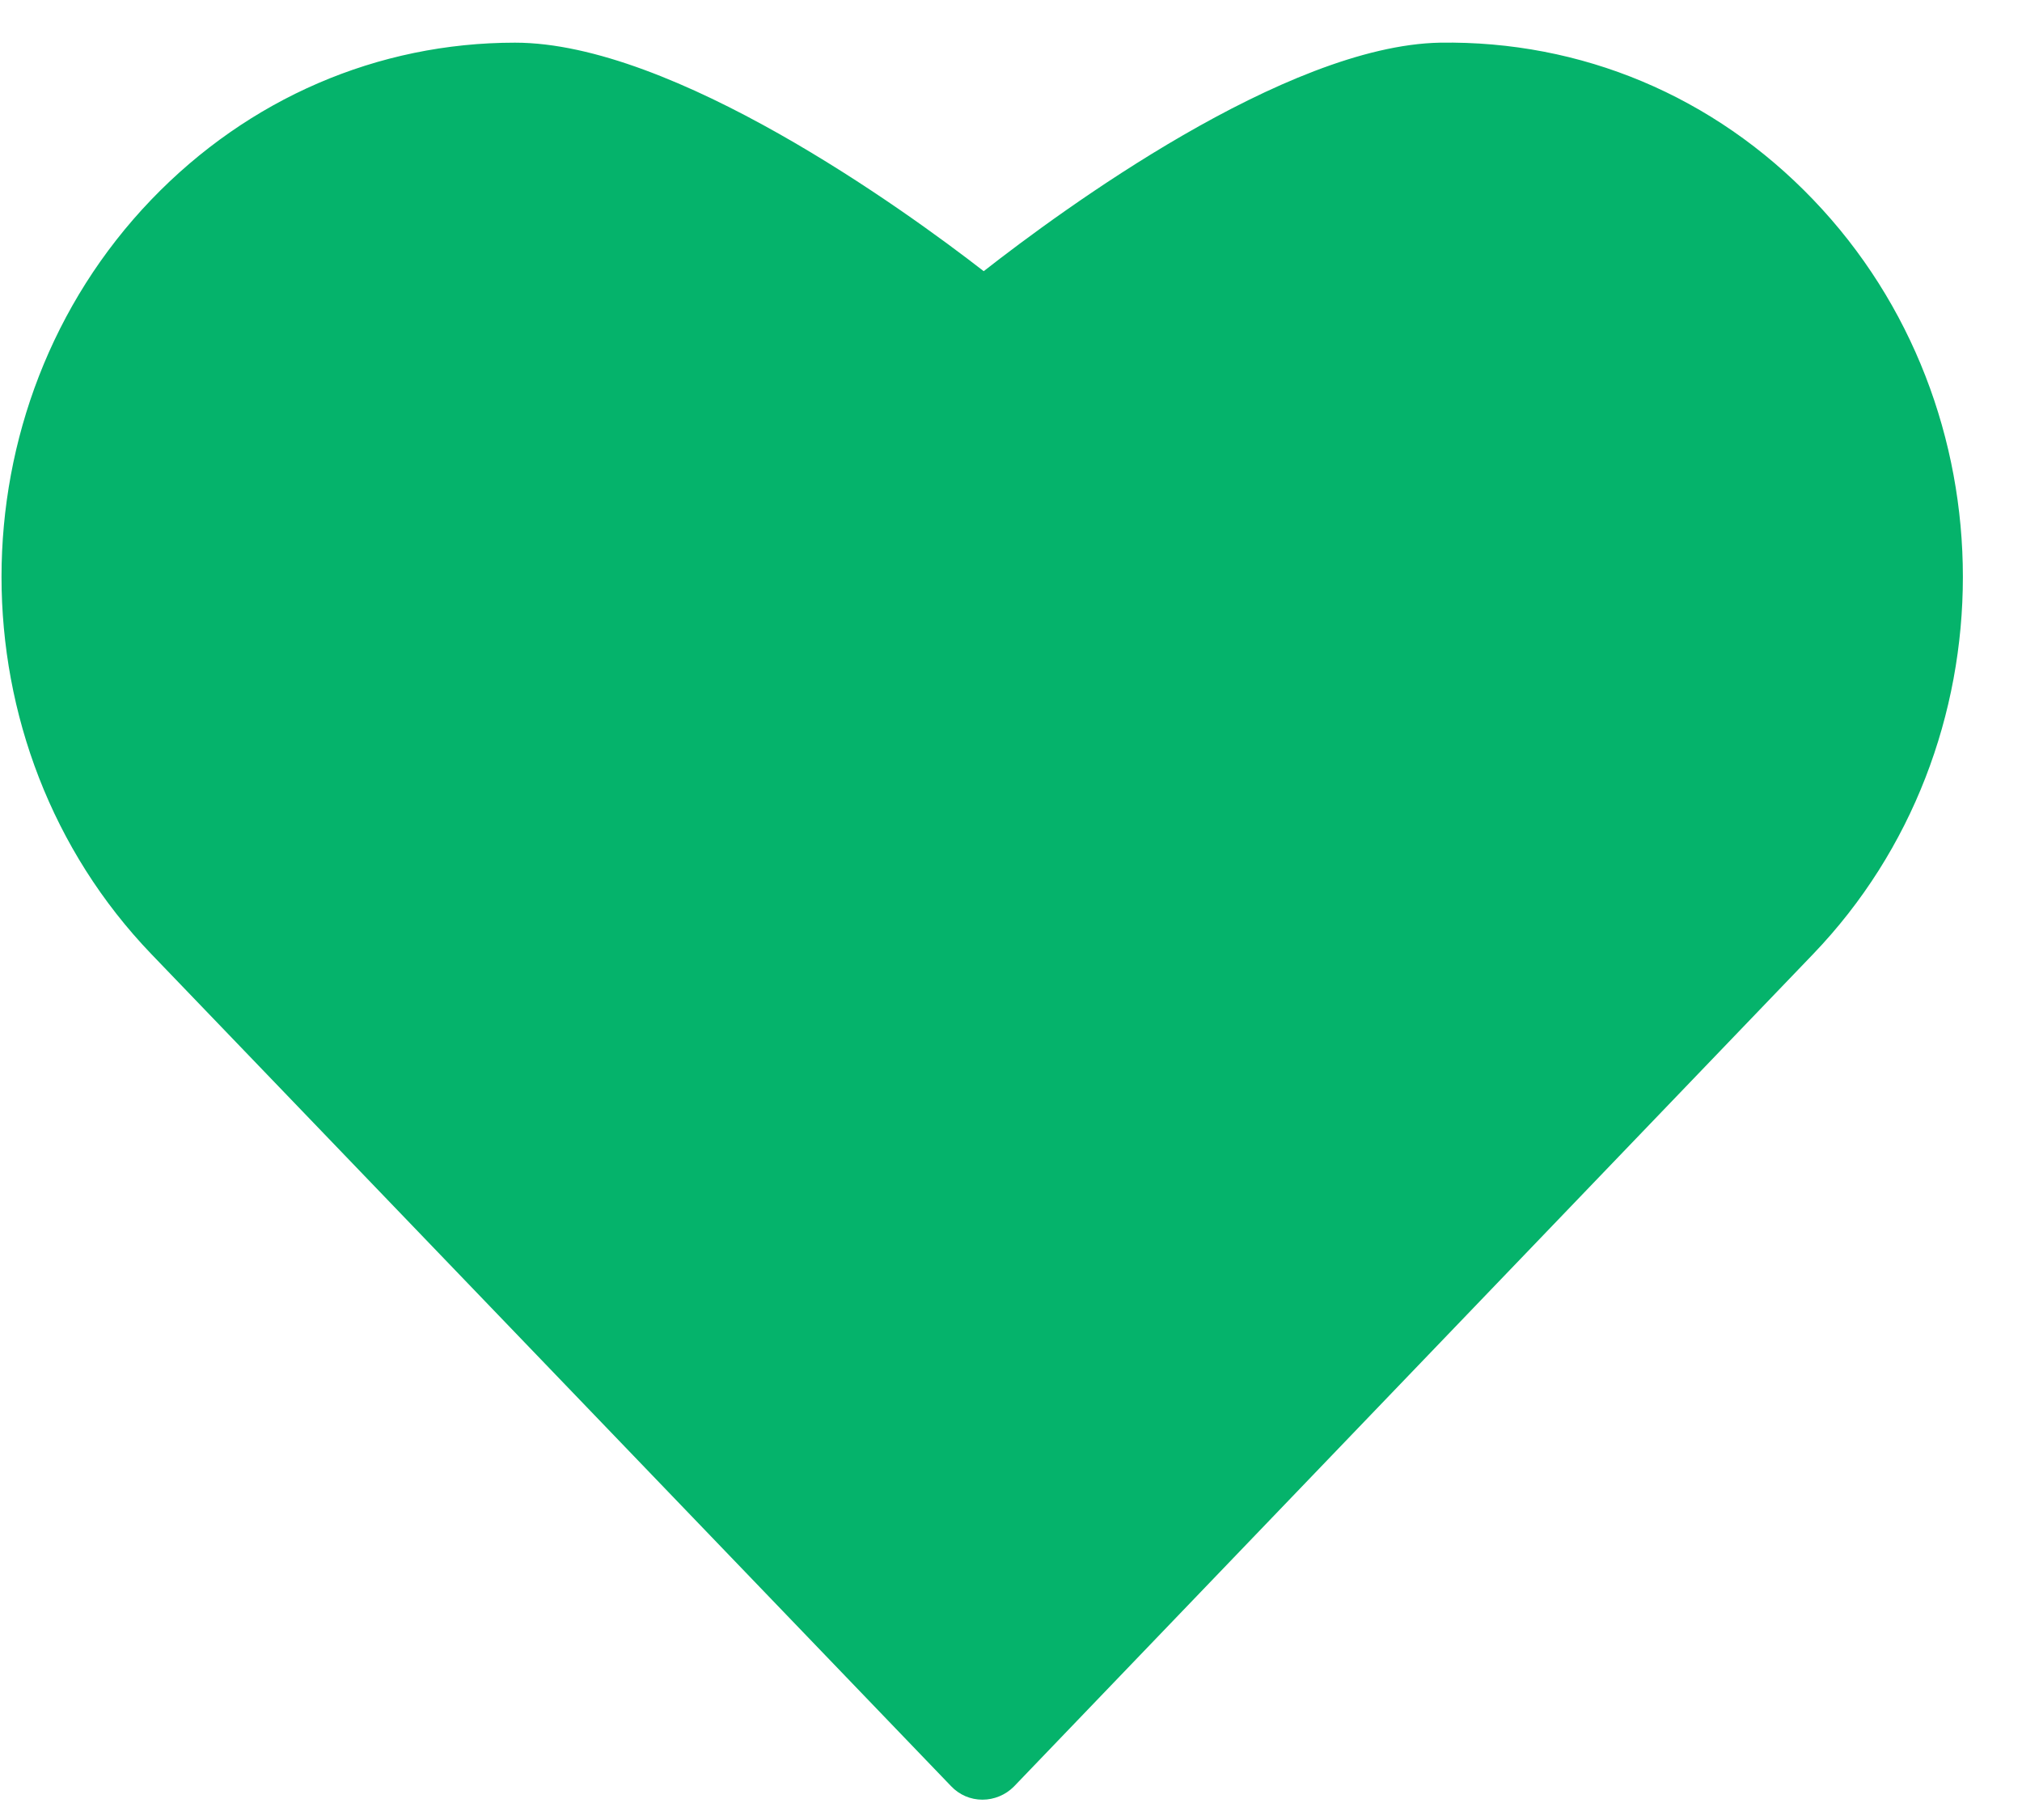
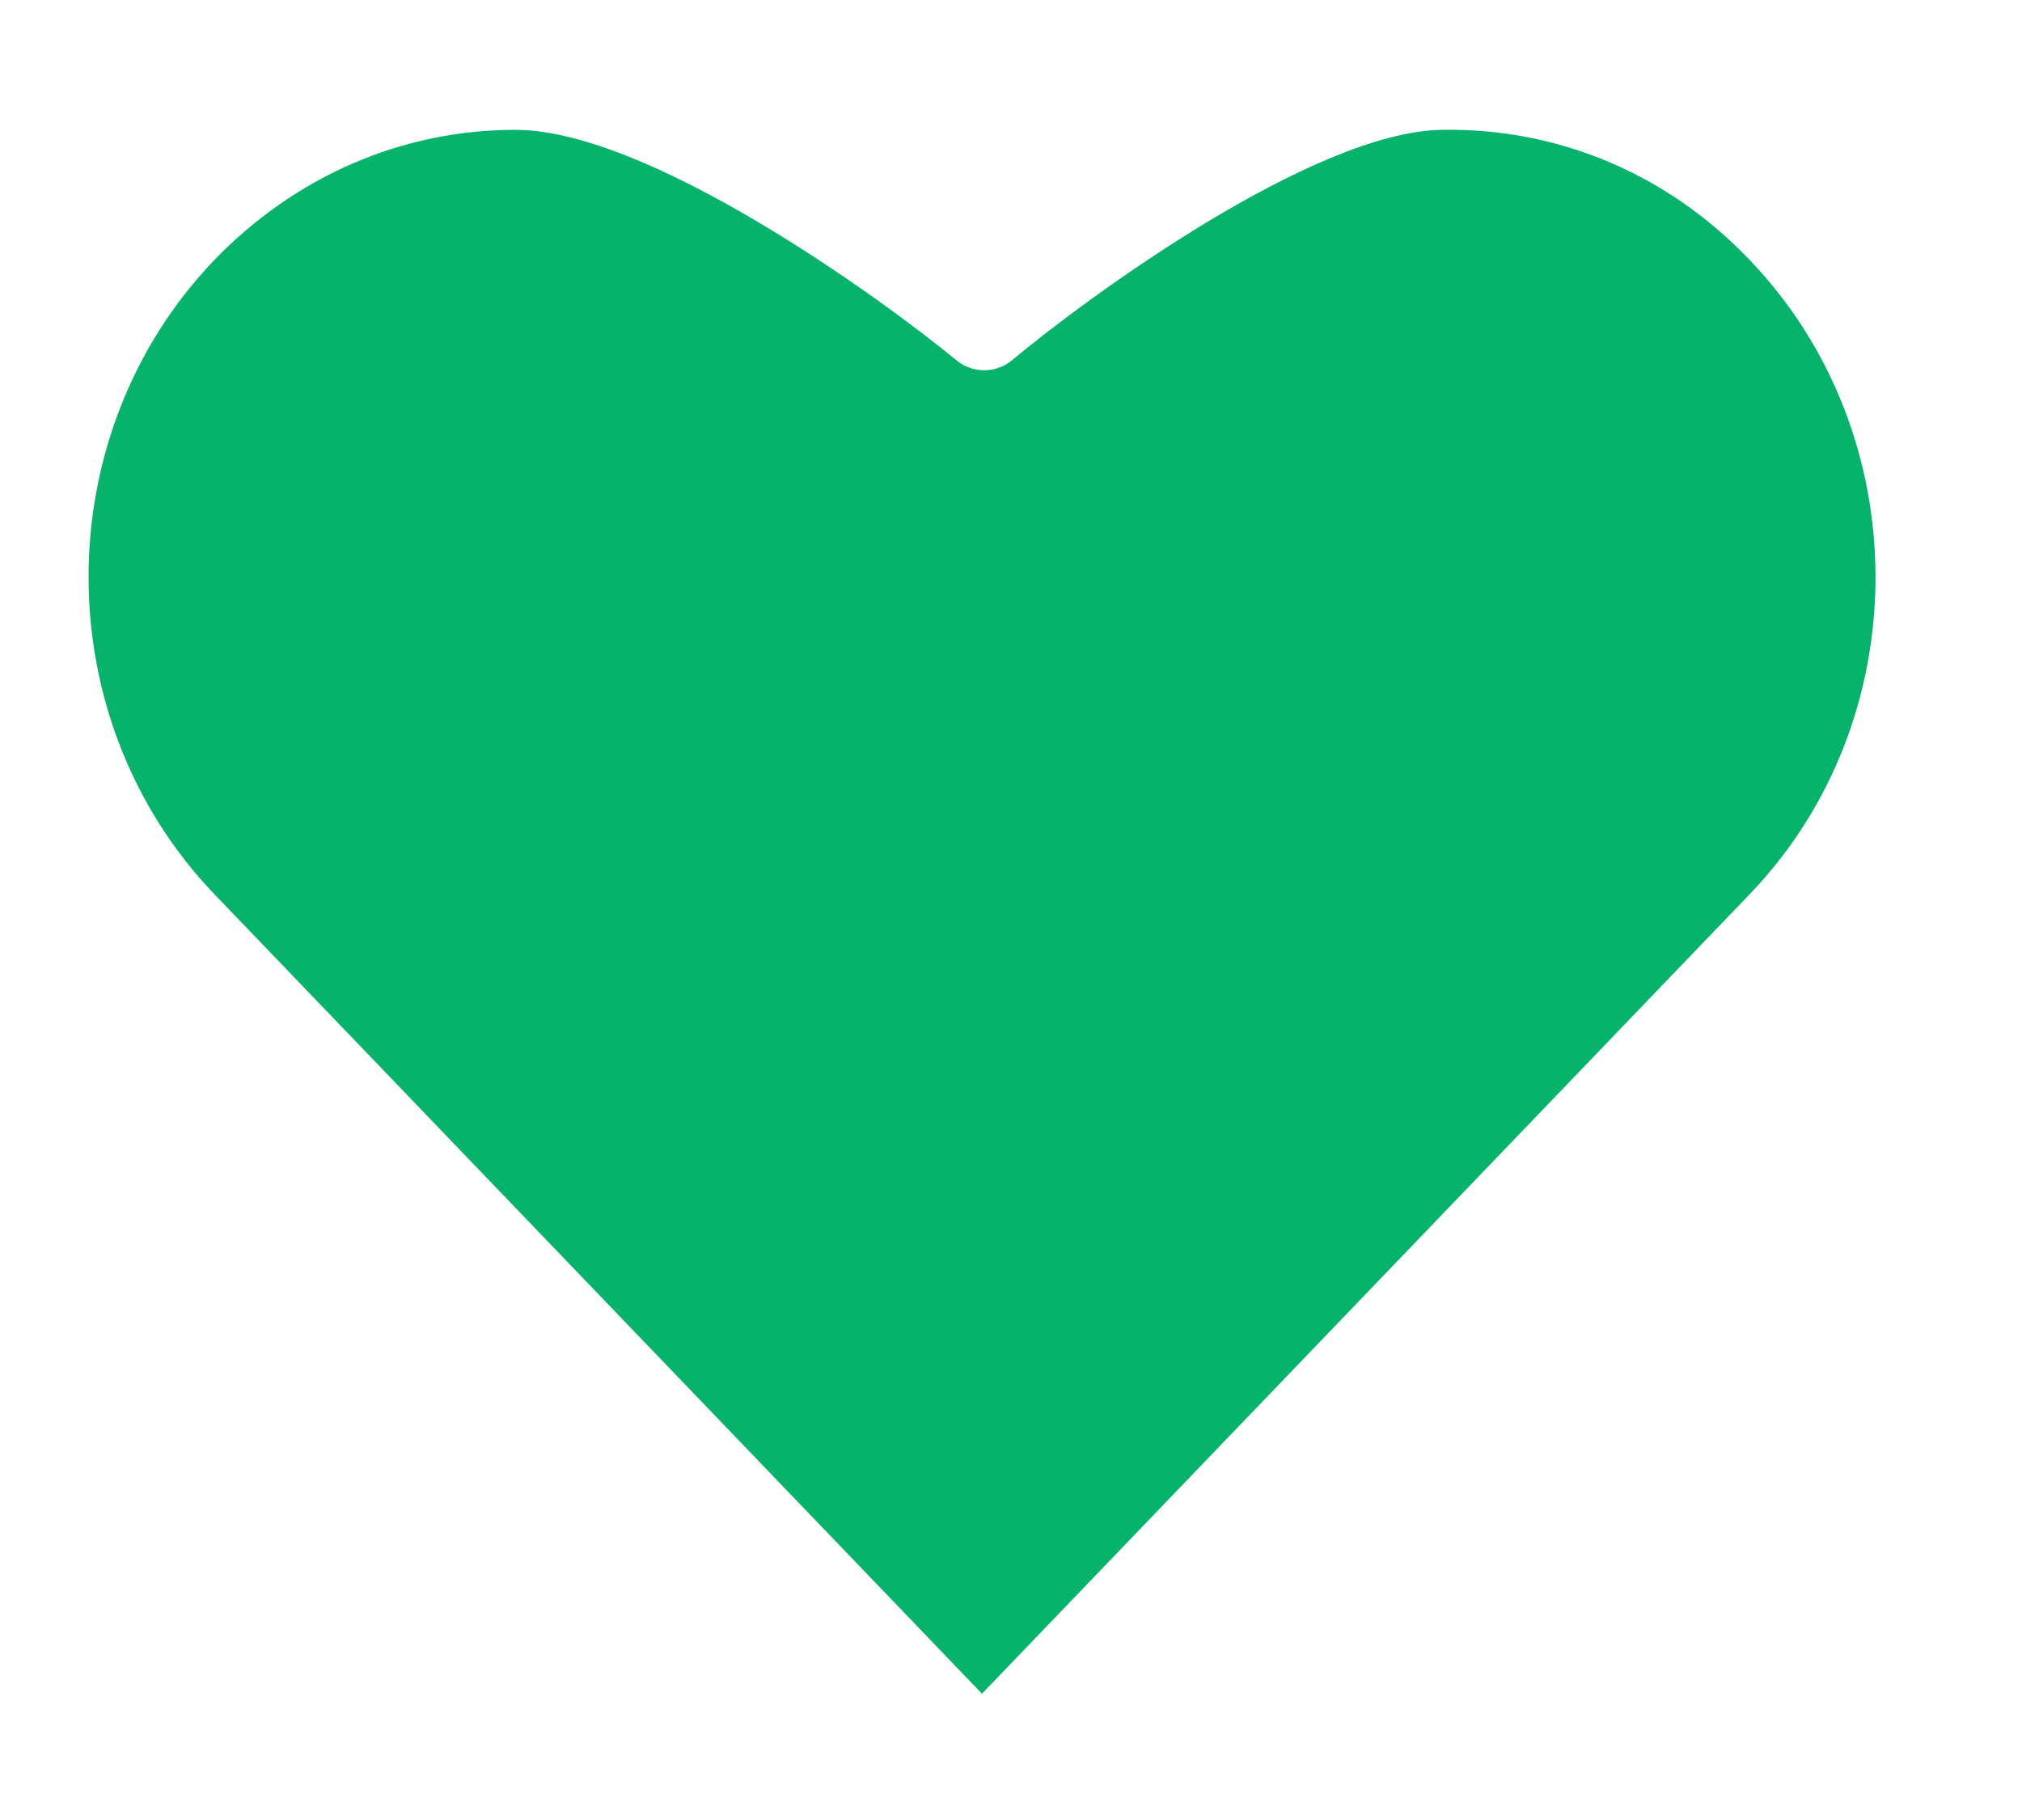
<svg xmlns="http://www.w3.org/2000/svg" width="20px" height="18px" viewBox="0 0 20 18" version="1.1">
  <title>shouL</title>
  <desc>Created with Sketch.</desc>
  <g id="页面-1" stroke="none" stroke-width="1" fill="none" fill-rule="evenodd">
    <g id="其他状态" transform="translate(-458, -764)">
      <g id="shouL" transform="translate(458, 763)">
-         <rect id="矩形-copy-3" fill-opacity="0" fill="#F67503" opacity="0.5" x="0" y="0" width="20" height="20" />
        <g id="喜欢-(4)" transform="translate(0, 1.4)" fill="#05B36B" fill-rule="nonzero">
-           <path d="M9.717,17.399 C9.601,17.399 9.489,17.352 9.407,17.265 L1.497,9.036 C-0.479,6.979 -0.479,3.632 1.497,1.574 C2.458,0.574 3.735,0.022 5.094,0.022 C6.659,0.022 8.941,1.669 9.73,2.282 C10.502,1.678 12.715,0.052 14.242,0.022 C15.639,2.91433544e-16 16.951,0.548 17.934,1.574 C19.909,3.632 19.909,6.979 17.934,9.036 L10.028,17.27 C9.946,17.352 9.834,17.399 9.717,17.399 Z" id="形状" />
          <path d="M5.098,0.884 C3.972,0.884 2.916,1.346 2.118,2.174 C0.462,3.903 0.462,6.711 2.118,8.441 L9.713,16.351 L17.309,8.441 C18.965,6.716 18.965,3.903 17.309,2.174 C16.498,1.32 15.411,0.863 14.259,0.884 C12.987,0.906 10.761,2.536 10.011,3.162 C9.851,3.295 9.618,3.295 9.459,3.162 C8.687,2.527 6.405,0.884 5.098,0.884 Z" id="路径" />
        </g>
      </g>
    </g>
  </g>
</svg>